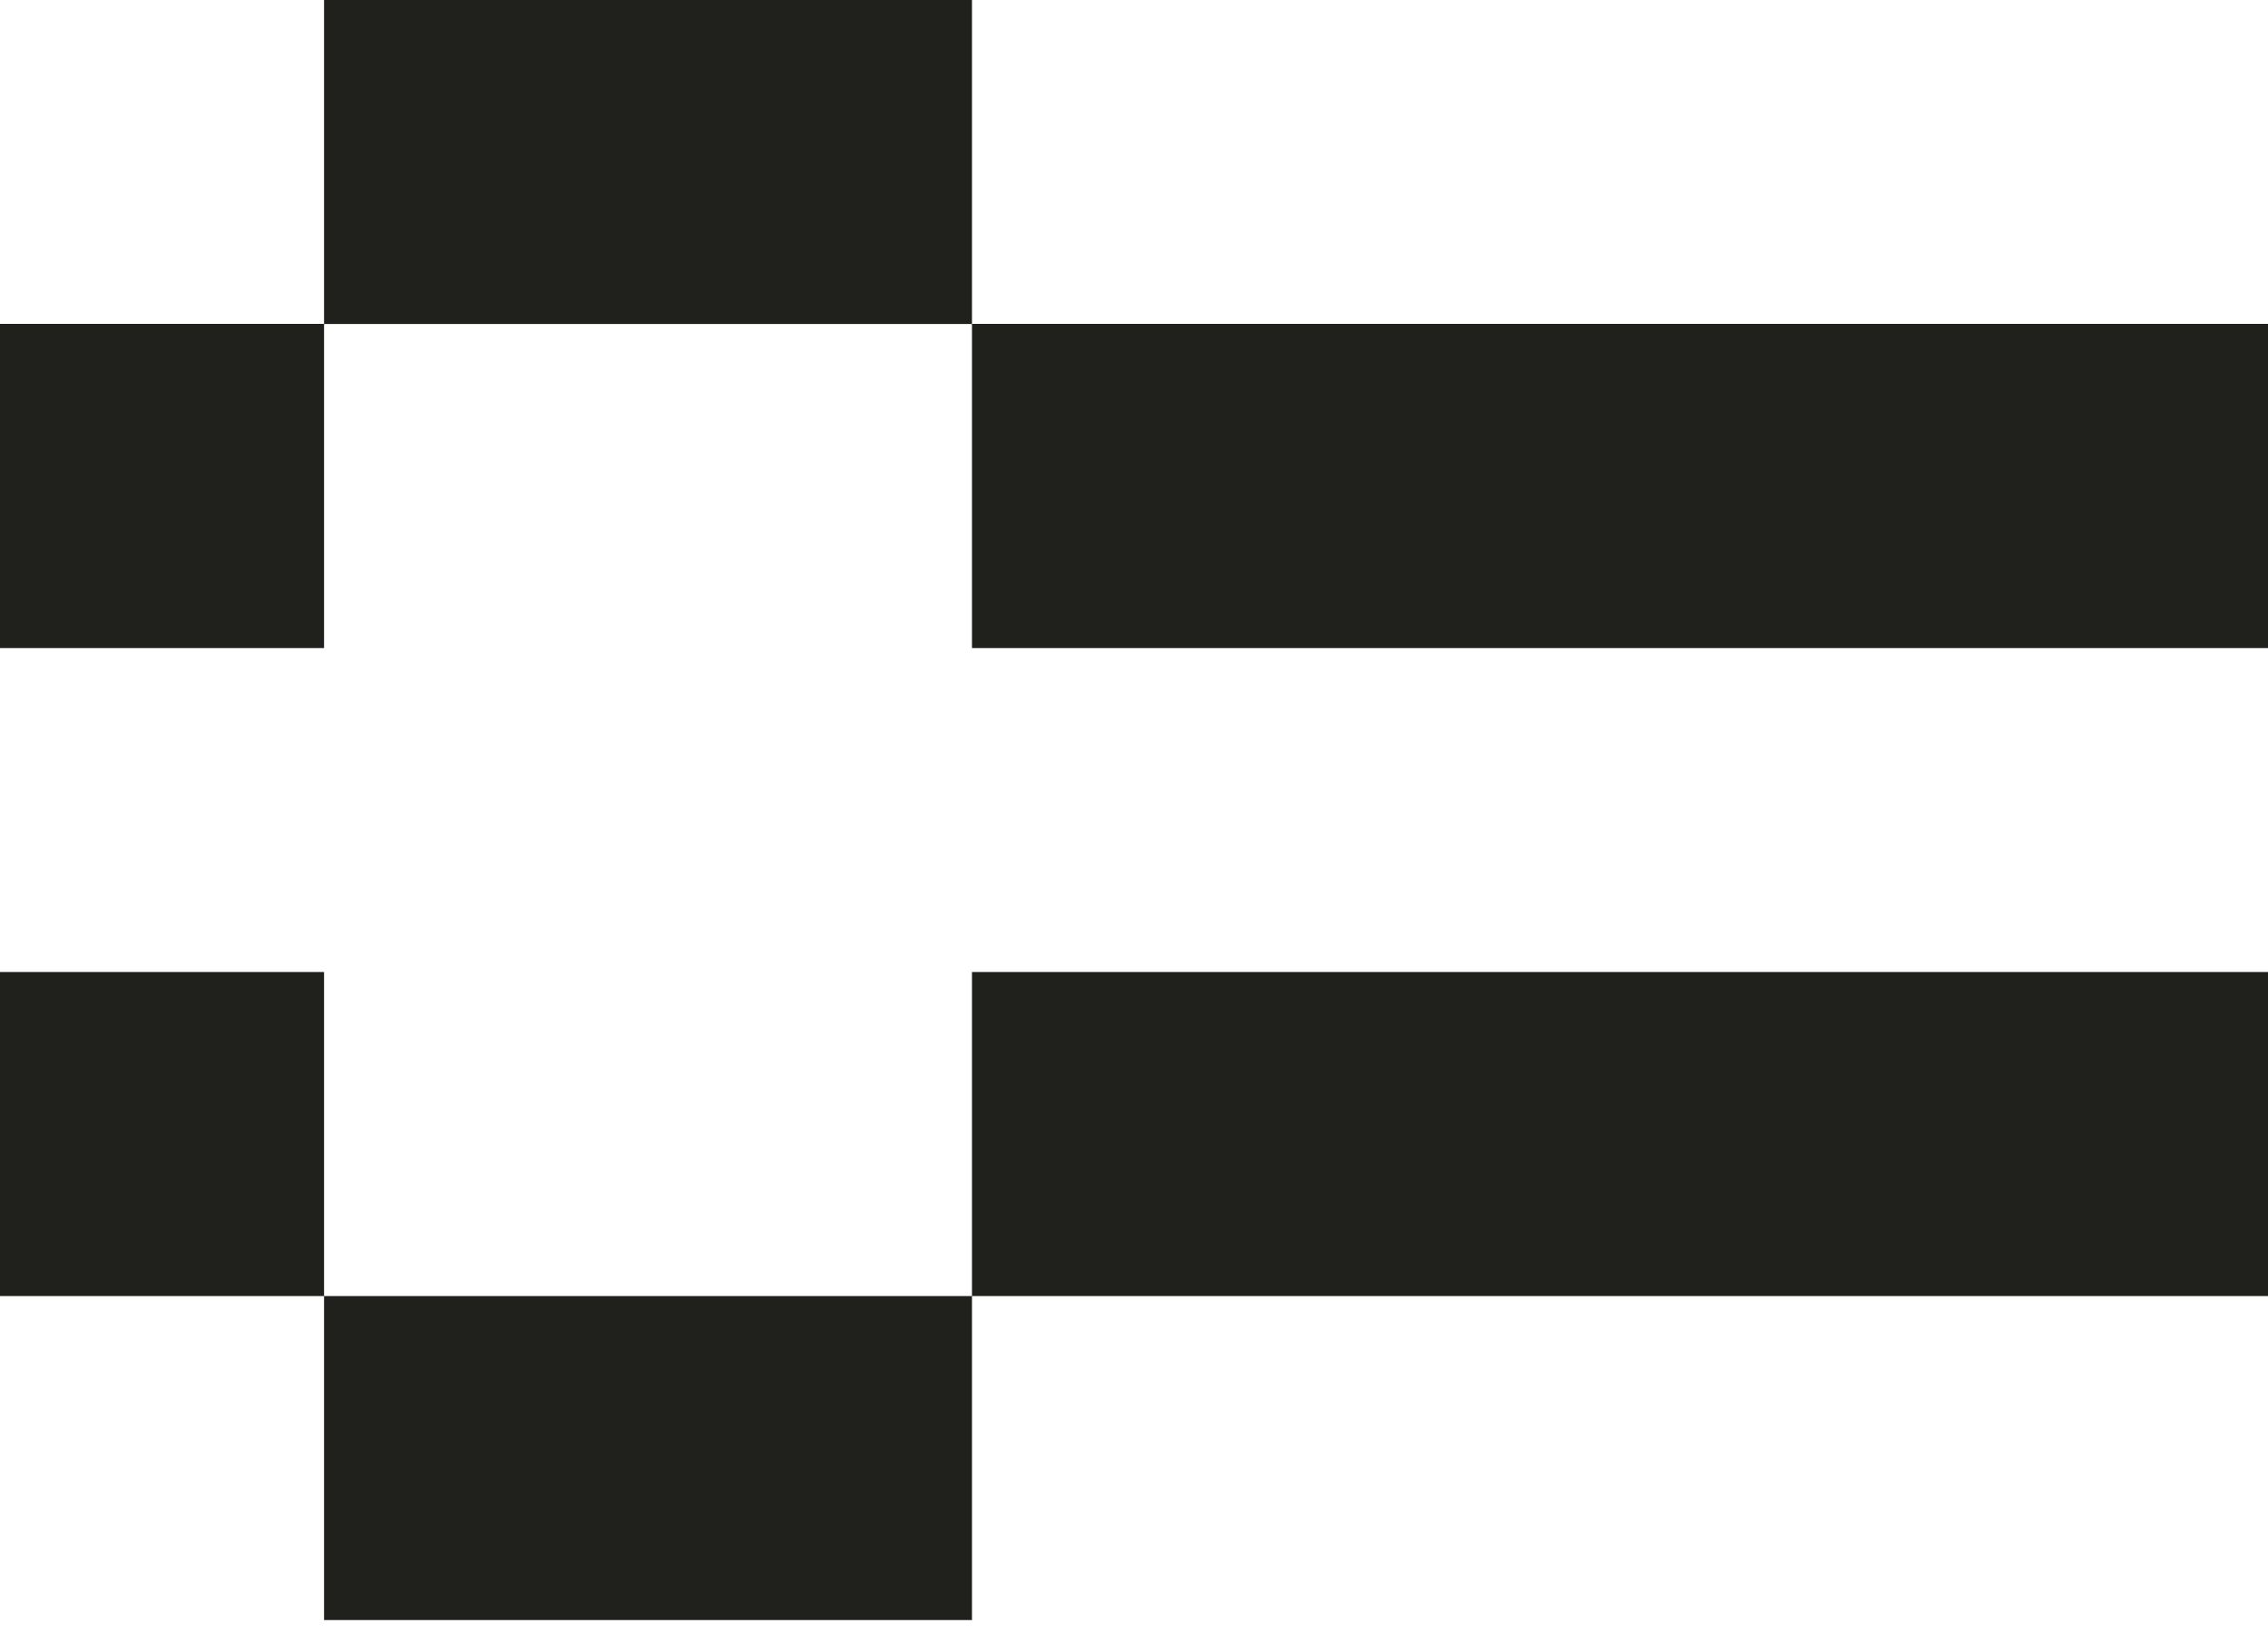
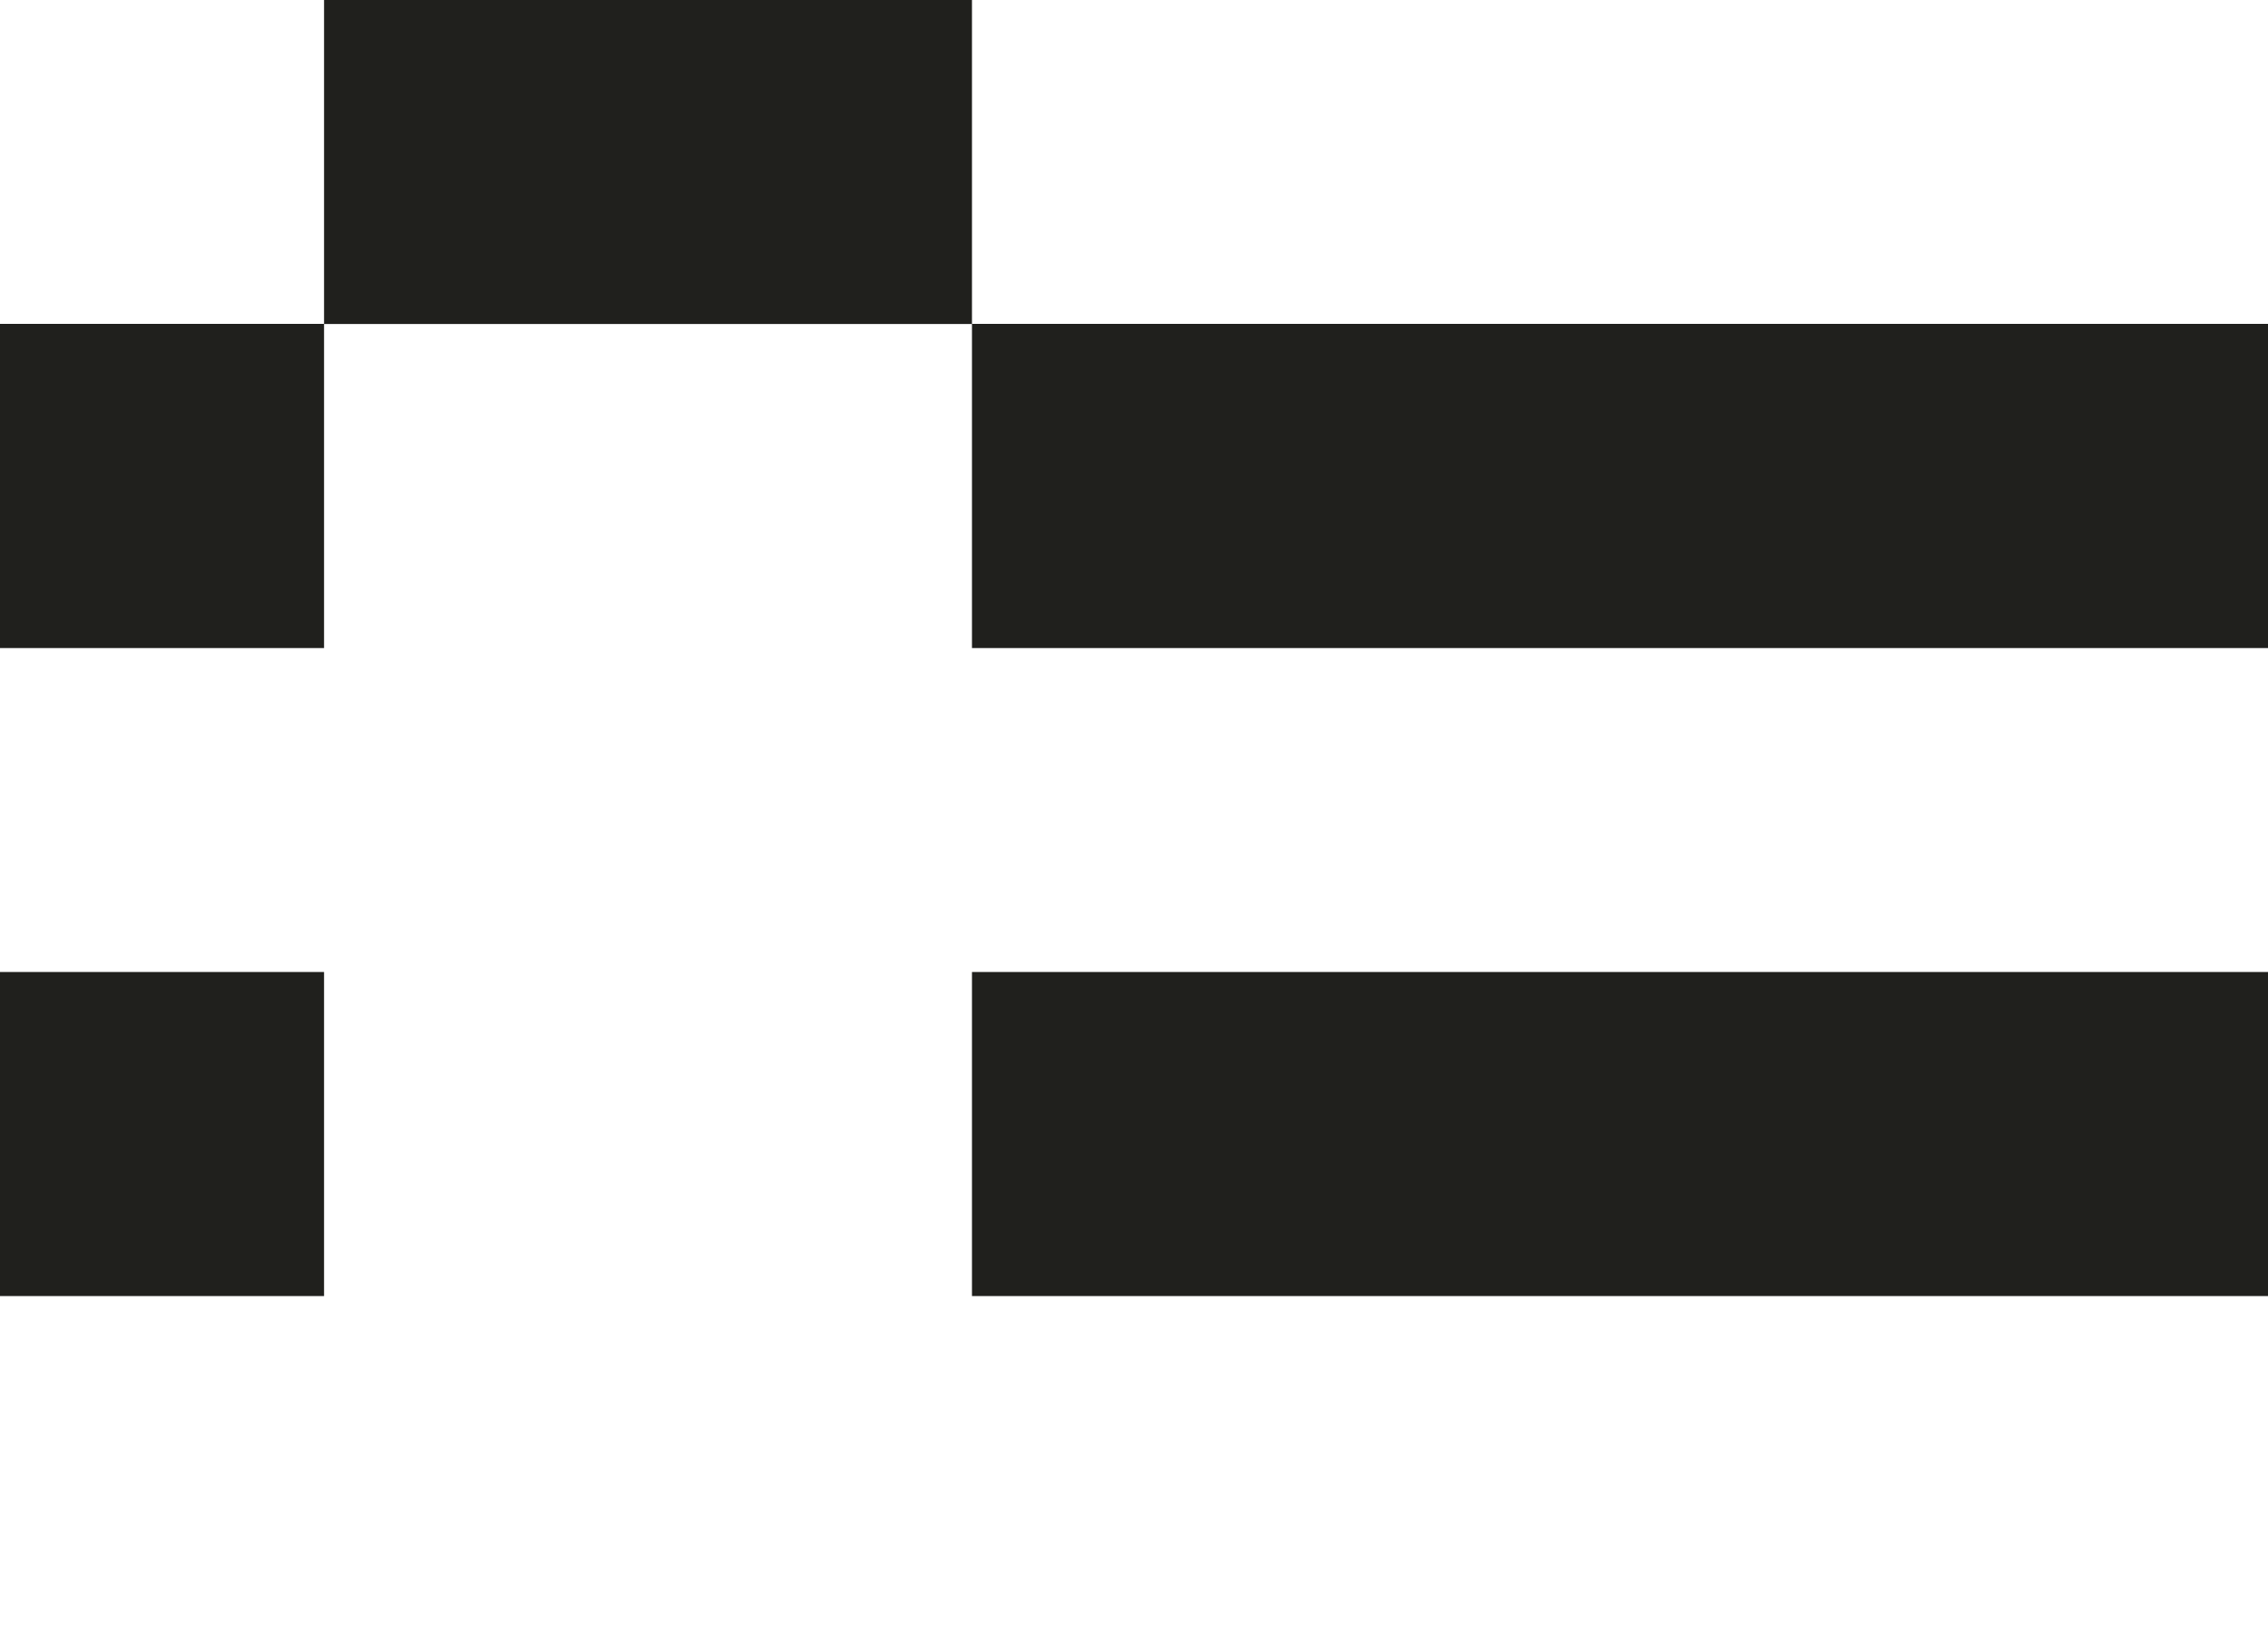
<svg xmlns="http://www.w3.org/2000/svg" width="25" height="18">
-   <path d="M3.572 3.571h7.142V0H3.572v3.571Zm7.142 3.572H25V3.57H10.714v3.572ZM0 7.143h3.572V3.57H0v3.572Zm10.714 3.571v3.572H3.572v3.571h7.142v-3.571H25v-3.572H10.714ZM0 14.286h3.572v-3.572H0v3.572Z" fill="#20201D" fill-rule="evenodd" />
+   <path d="M3.572 3.571h7.142V0H3.572v3.571Zm7.142 3.572H25V3.57H10.714v3.572ZM0 7.143h3.572V3.57H0v3.572Zm10.714 3.571v3.572H3.572v3.571v-3.571H25v-3.572H10.714ZM0 14.286h3.572v-3.572H0v3.572Z" fill="#20201D" fill-rule="evenodd" />
</svg>